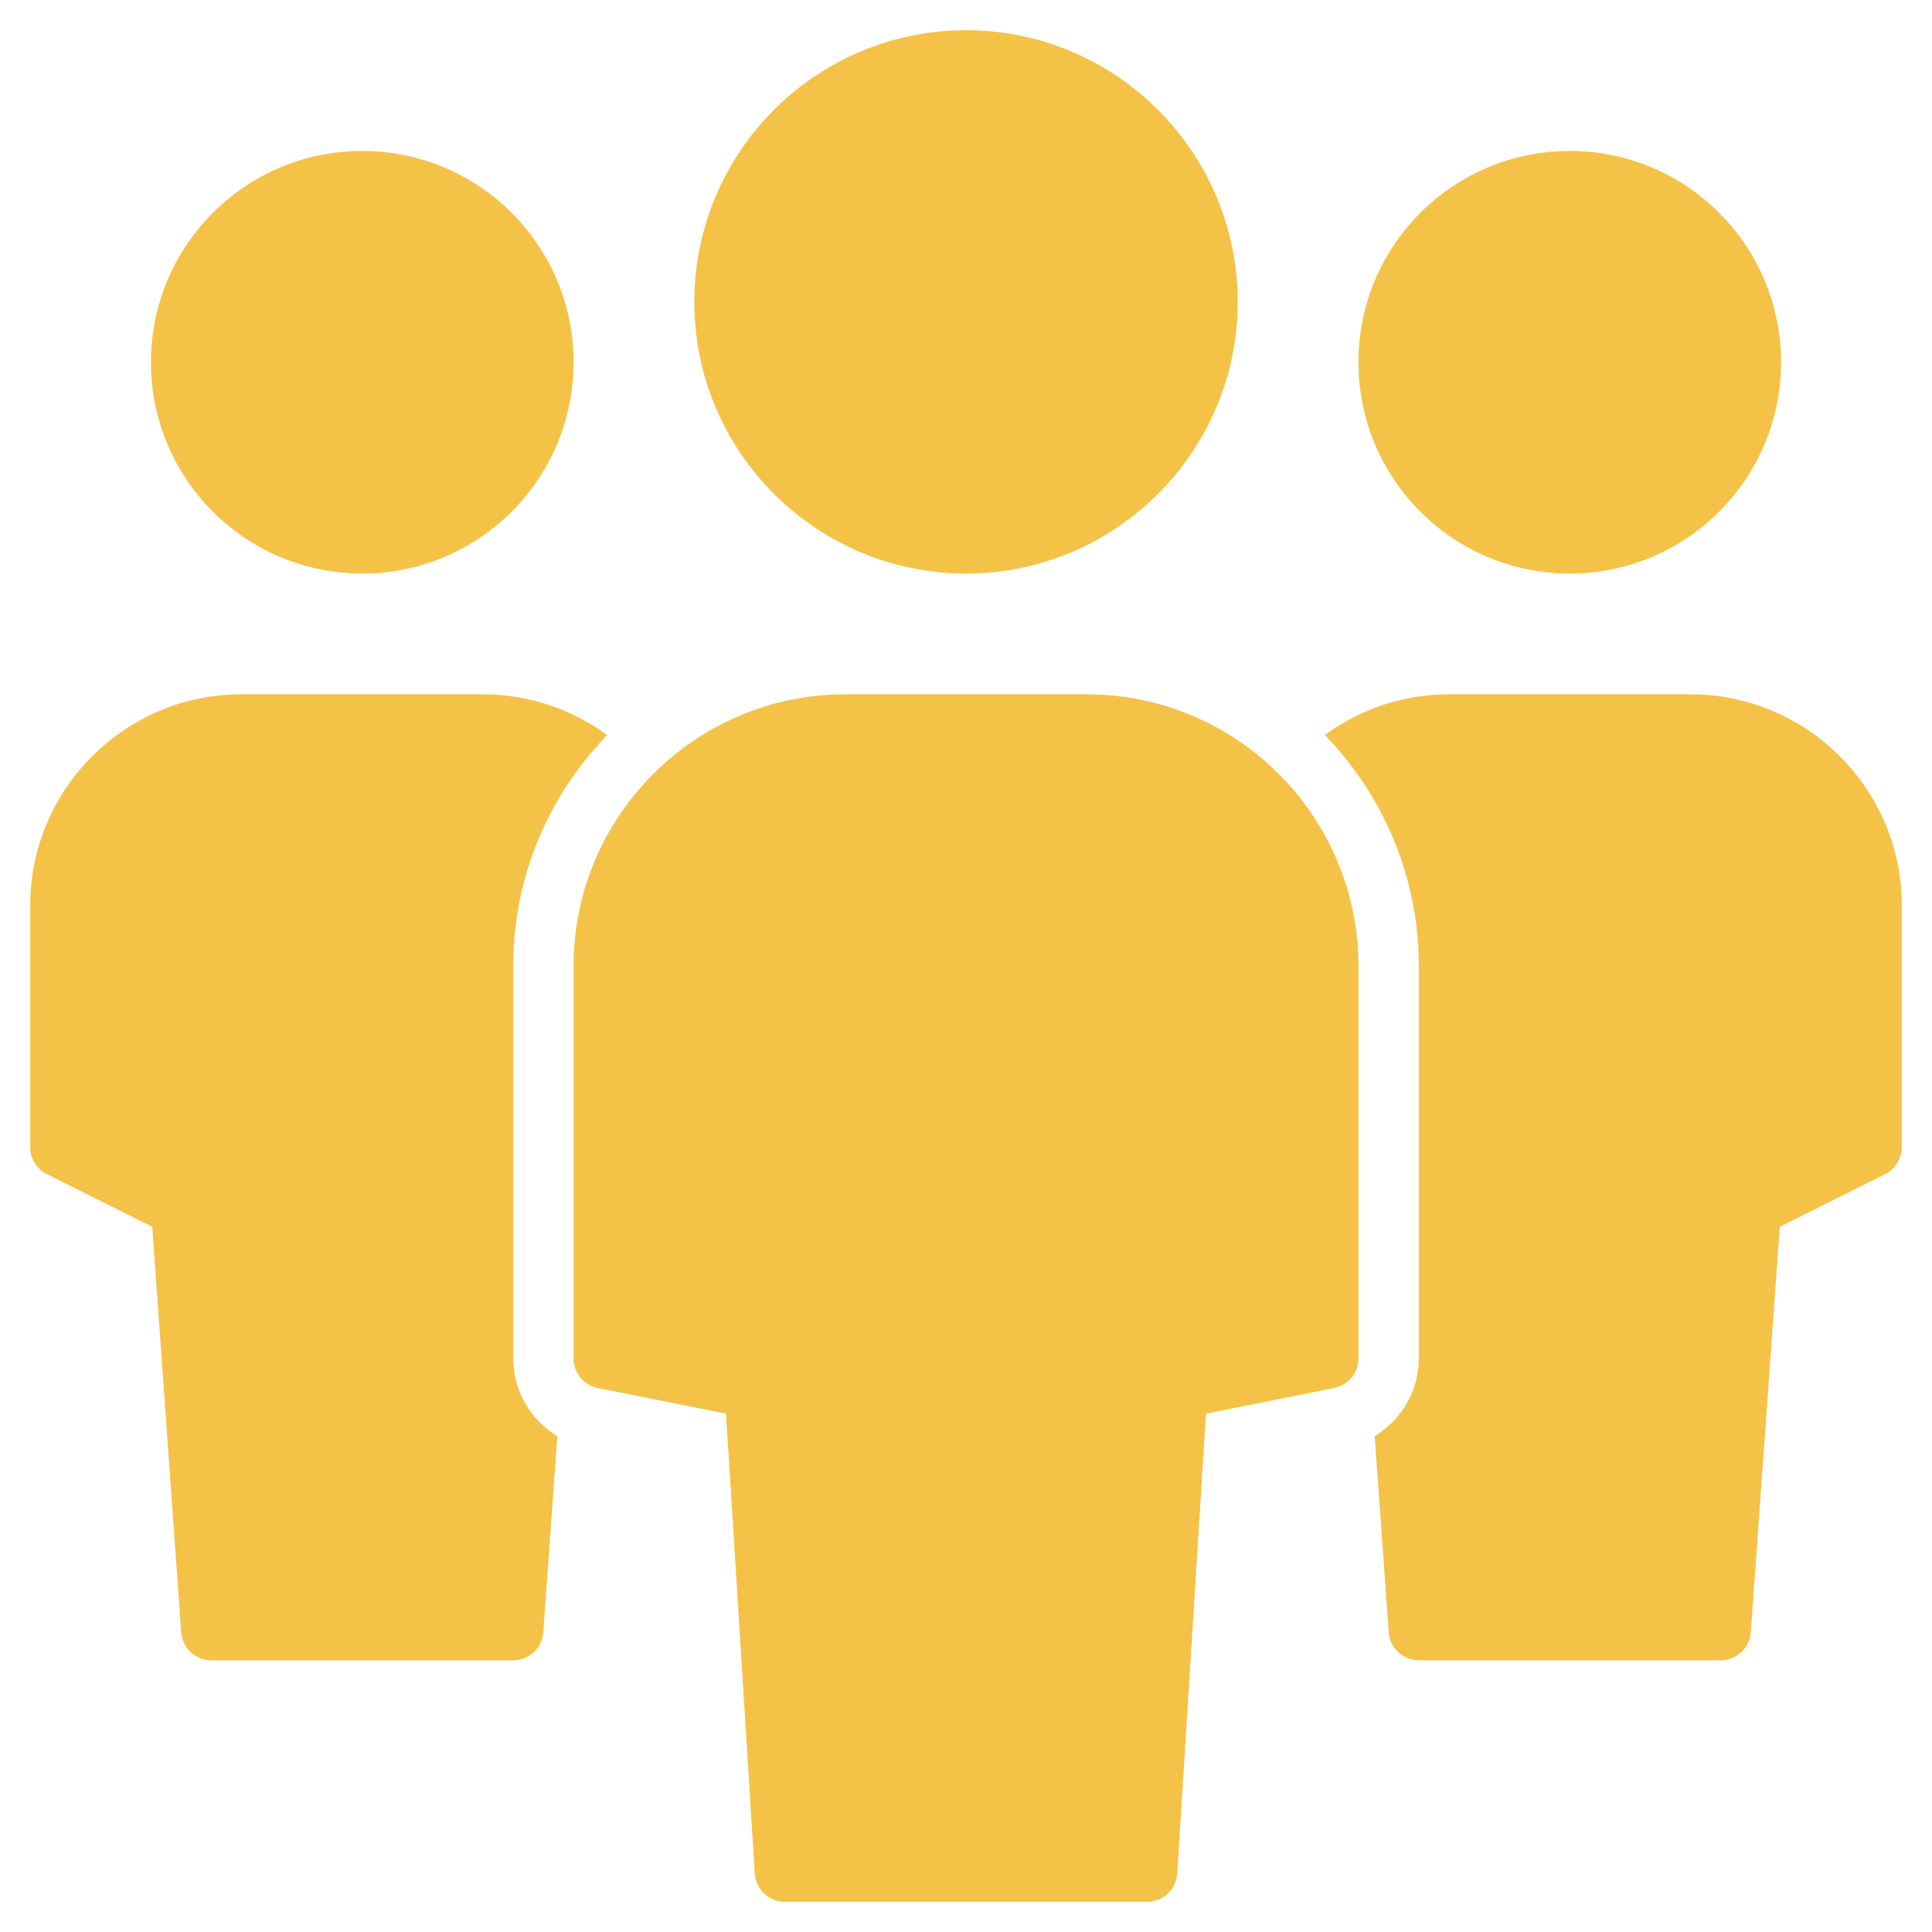
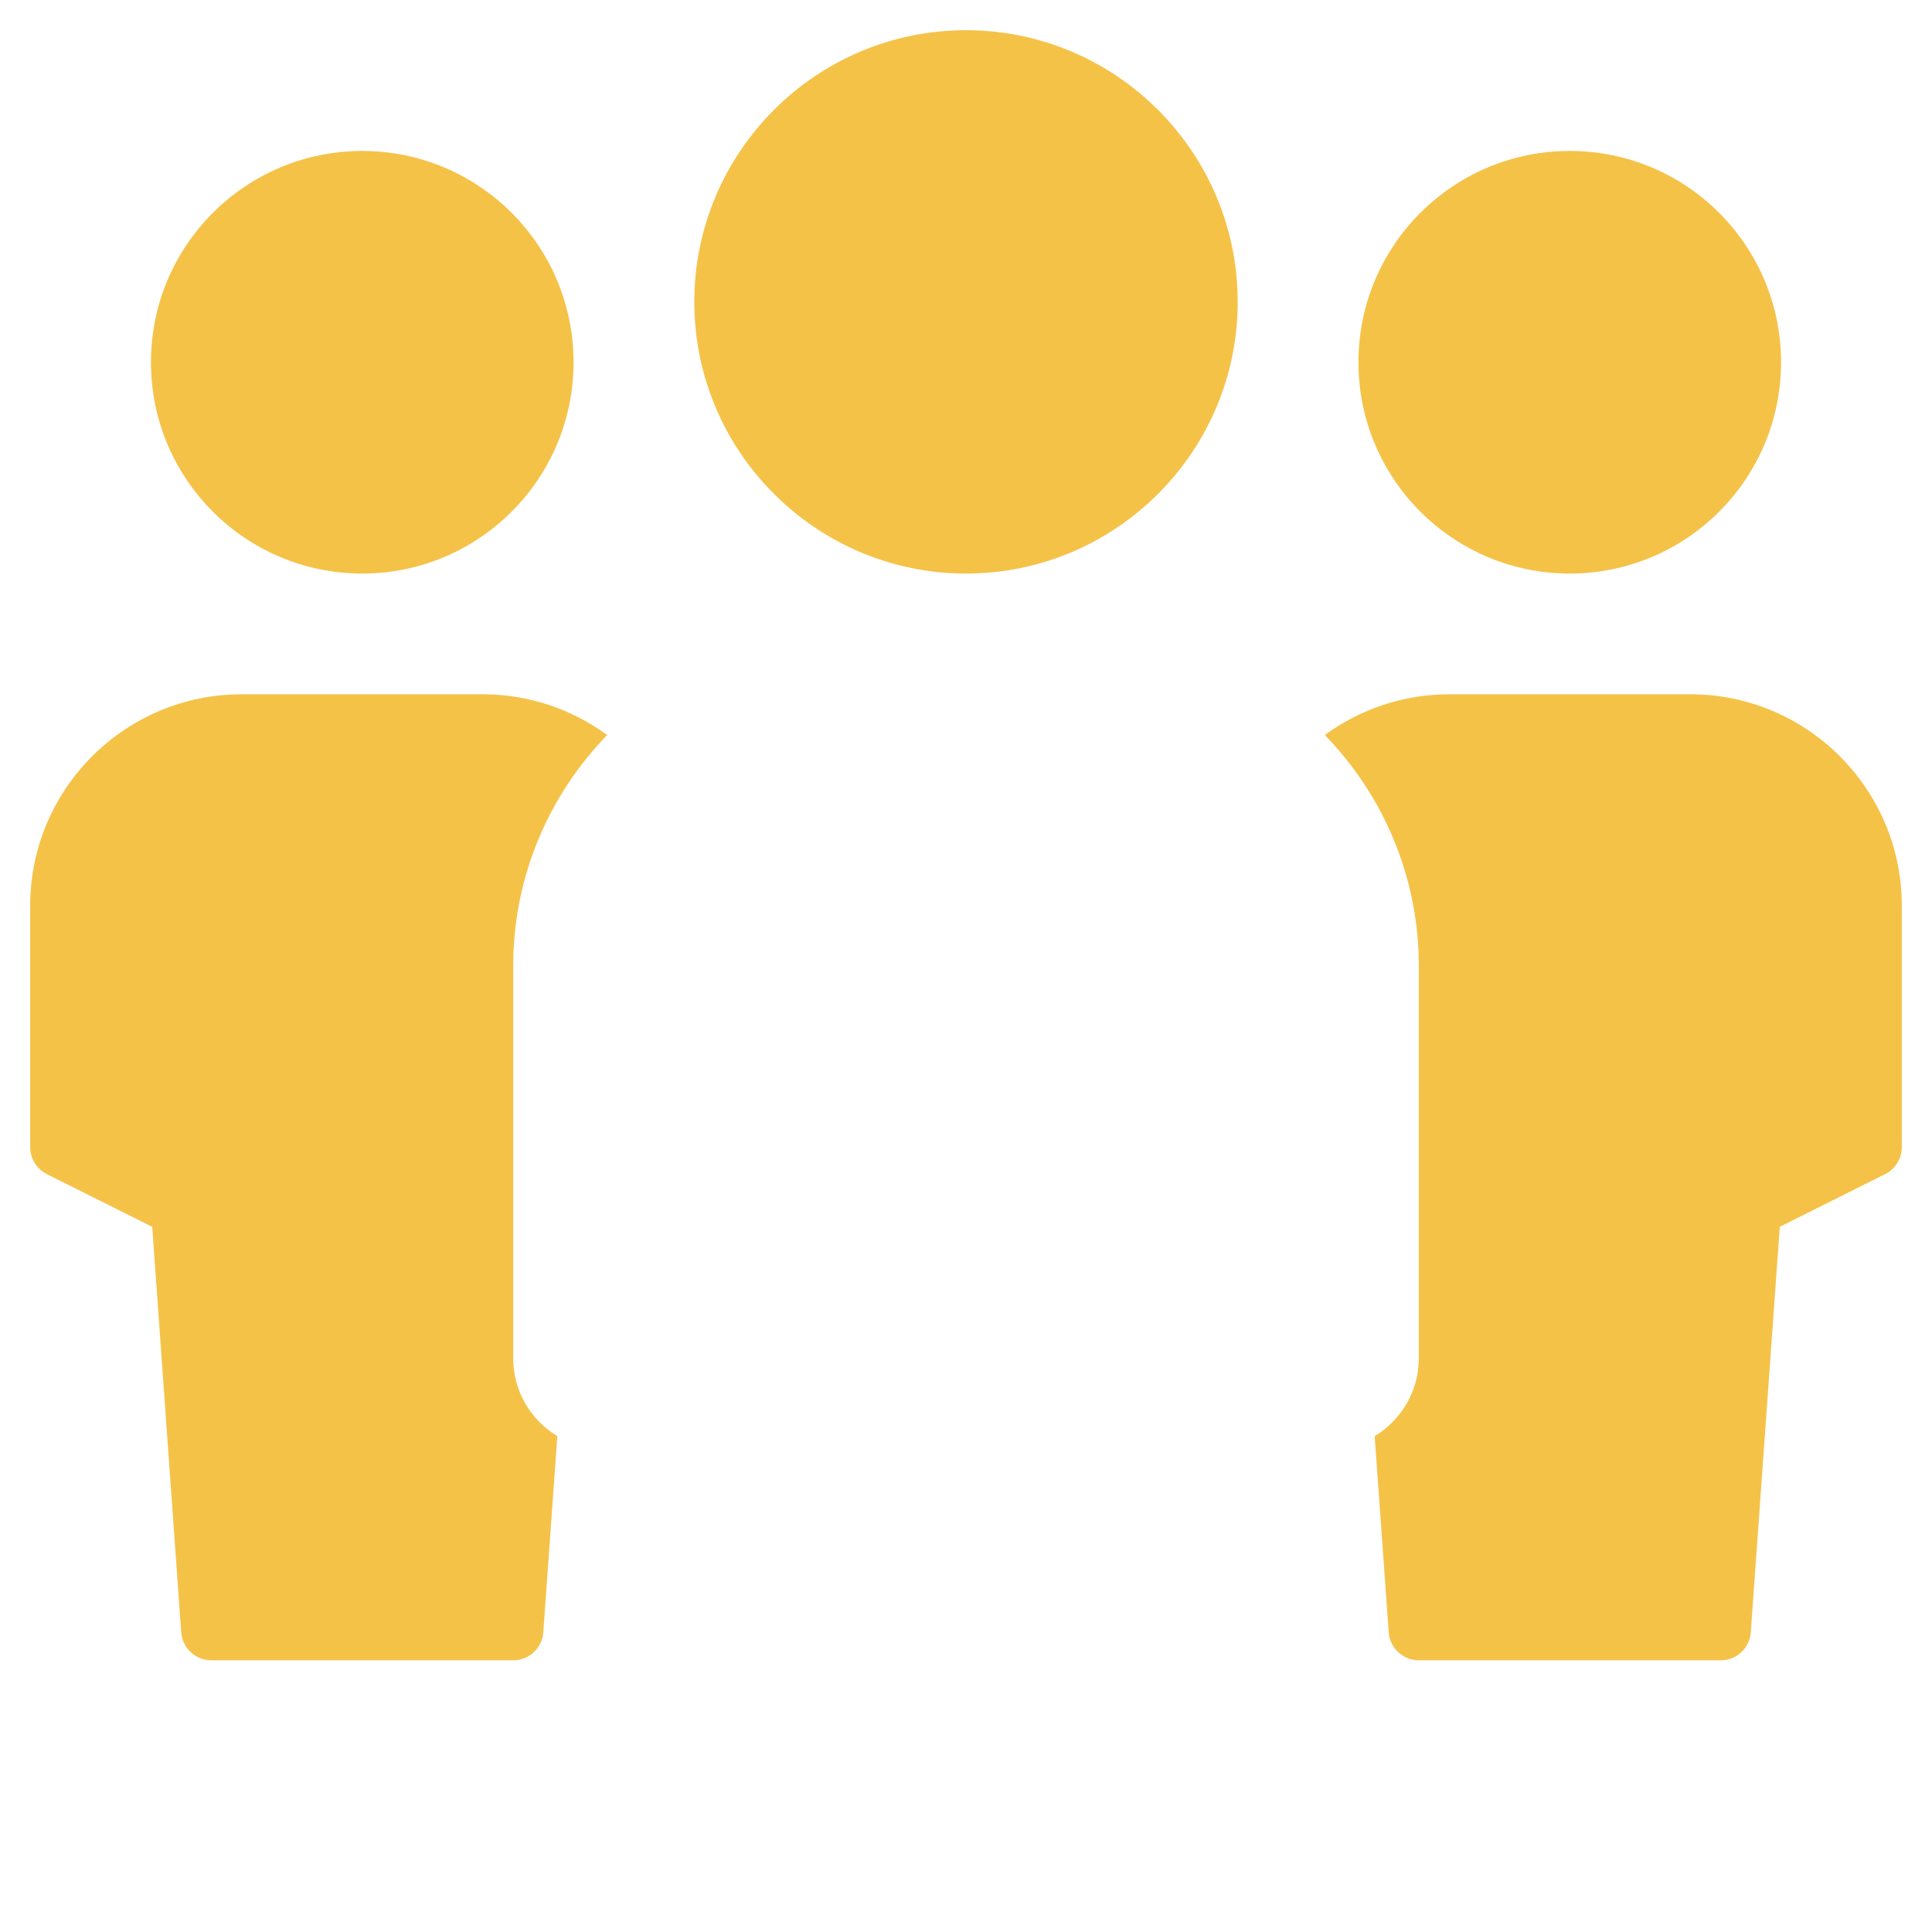
<svg xmlns="http://www.w3.org/2000/svg" width="38" height="38" viewBox="0 0 38 38" fill="none">
  <g id="team 1" clip-path="url(#clip0_53_3360)">
    <g id="Group">
      <path id="Vector" d="M7.125 11.281C9.42 11.281 11.281 9.42 11.281 7.125C11.281 4.83 9.42 2.969 7.125 2.969C4.83 2.969 2.969 4.83 2.969 7.125C2.969 9.42 4.83 11.281 7.125 11.281Z" fill="#F5C248" />
      <path id="Vector_2" d="M10.094 26.719V19C10.094 17.235 10.8 15.633 11.943 14.457C11.256 13.956 10.413 13.656 9.5 13.656H4.75C2.458 13.656 0.594 15.521 0.594 17.812V22.562C0.594 22.788 0.721 22.993 0.922 23.094L2.994 24.13L3.564 32.105C3.586 32.416 3.845 32.656 4.156 32.656H10.094C10.405 32.656 10.664 32.416 10.686 32.105L10.962 28.247C10.437 27.931 10.094 27.358 10.094 26.719Z" fill="#F5C248" />
      <path id="Vector_3" d="M30.875 11.281C33.17 11.281 35.031 9.42 35.031 7.125C35.031 4.83 33.17 2.969 30.875 2.969C28.58 2.969 26.719 4.83 26.719 7.125C26.719 9.42 28.58 11.281 30.875 11.281Z" fill="#F5C248" />
      <path id="Vector_4" d="M27.906 26.719V19C27.906 17.235 27.2 15.633 26.057 14.457C26.744 13.956 27.587 13.656 28.5 13.656H33.25C35.542 13.656 37.406 15.521 37.406 17.812V22.562C37.406 22.788 37.279 22.993 37.078 23.094L35.006 24.13L34.436 32.105C34.414 32.416 34.155 32.656 33.844 32.656H27.906C27.595 32.656 27.336 32.416 27.314 32.105L27.038 28.247C27.563 27.931 27.906 27.358 27.906 26.719Z" fill="#F5C248" />
-       <path id="Vector_5" d="M21.375 13.656H16.625C13.679 13.656 11.281 16.054 11.281 19V26.719C11.281 27.002 11.481 27.245 11.759 27.301L14.28 27.805L14.845 36.849C14.864 37.162 15.124 37.406 15.438 37.406H22.562C22.876 37.406 23.136 37.162 23.155 36.849L23.72 27.805L26.241 27.301C26.519 27.245 26.719 27.002 26.719 26.719V19C26.719 16.054 24.321 13.656 21.375 13.656Z" fill="#F5C248" />
      <path id="Vector_6" d="M19 11.281C21.946 11.281 24.344 8.884 24.344 5.938C24.344 2.991 21.946 0.594 19 0.594C16.054 0.594 13.656 2.991 13.656 5.938C13.656 8.884 16.054 11.281 19 11.281Z" fill="#F5C248" />
    </g>
  </g>
  <defs>
    <clipPath id="clip0_53_3360">
      <rect width="38" height="38" fill="white" />
    </clipPath>
  </defs>
</svg>